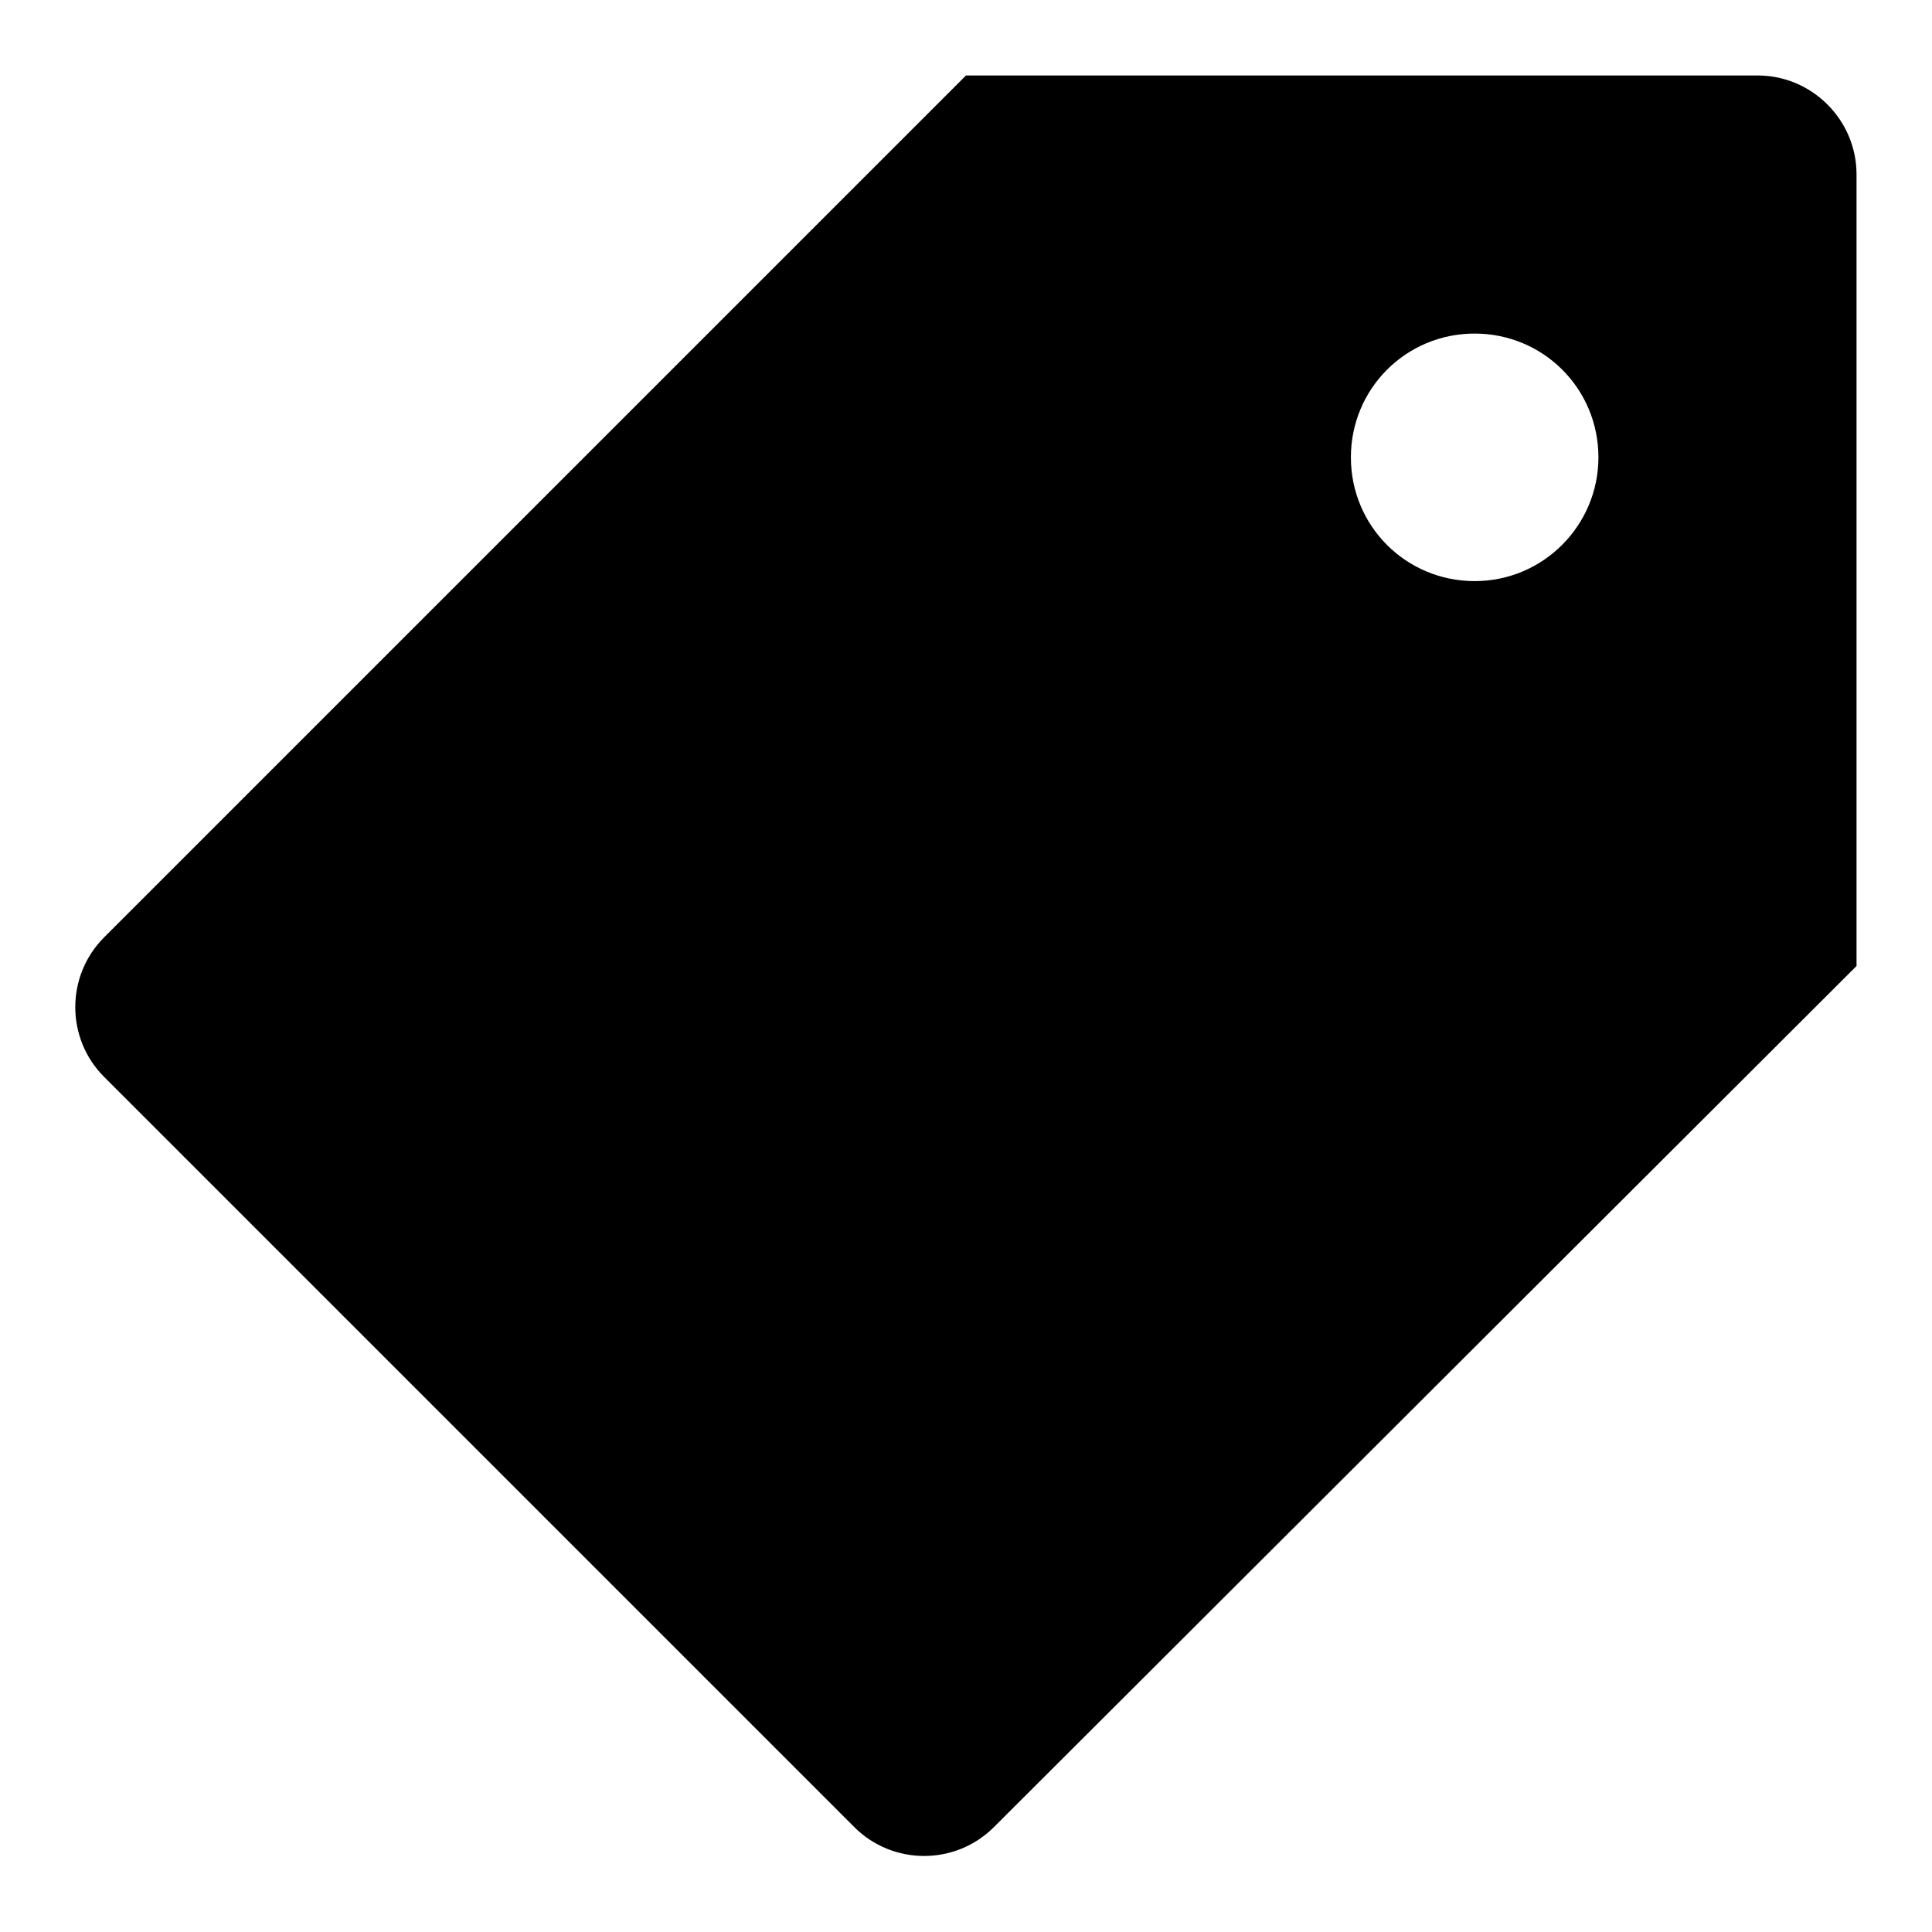
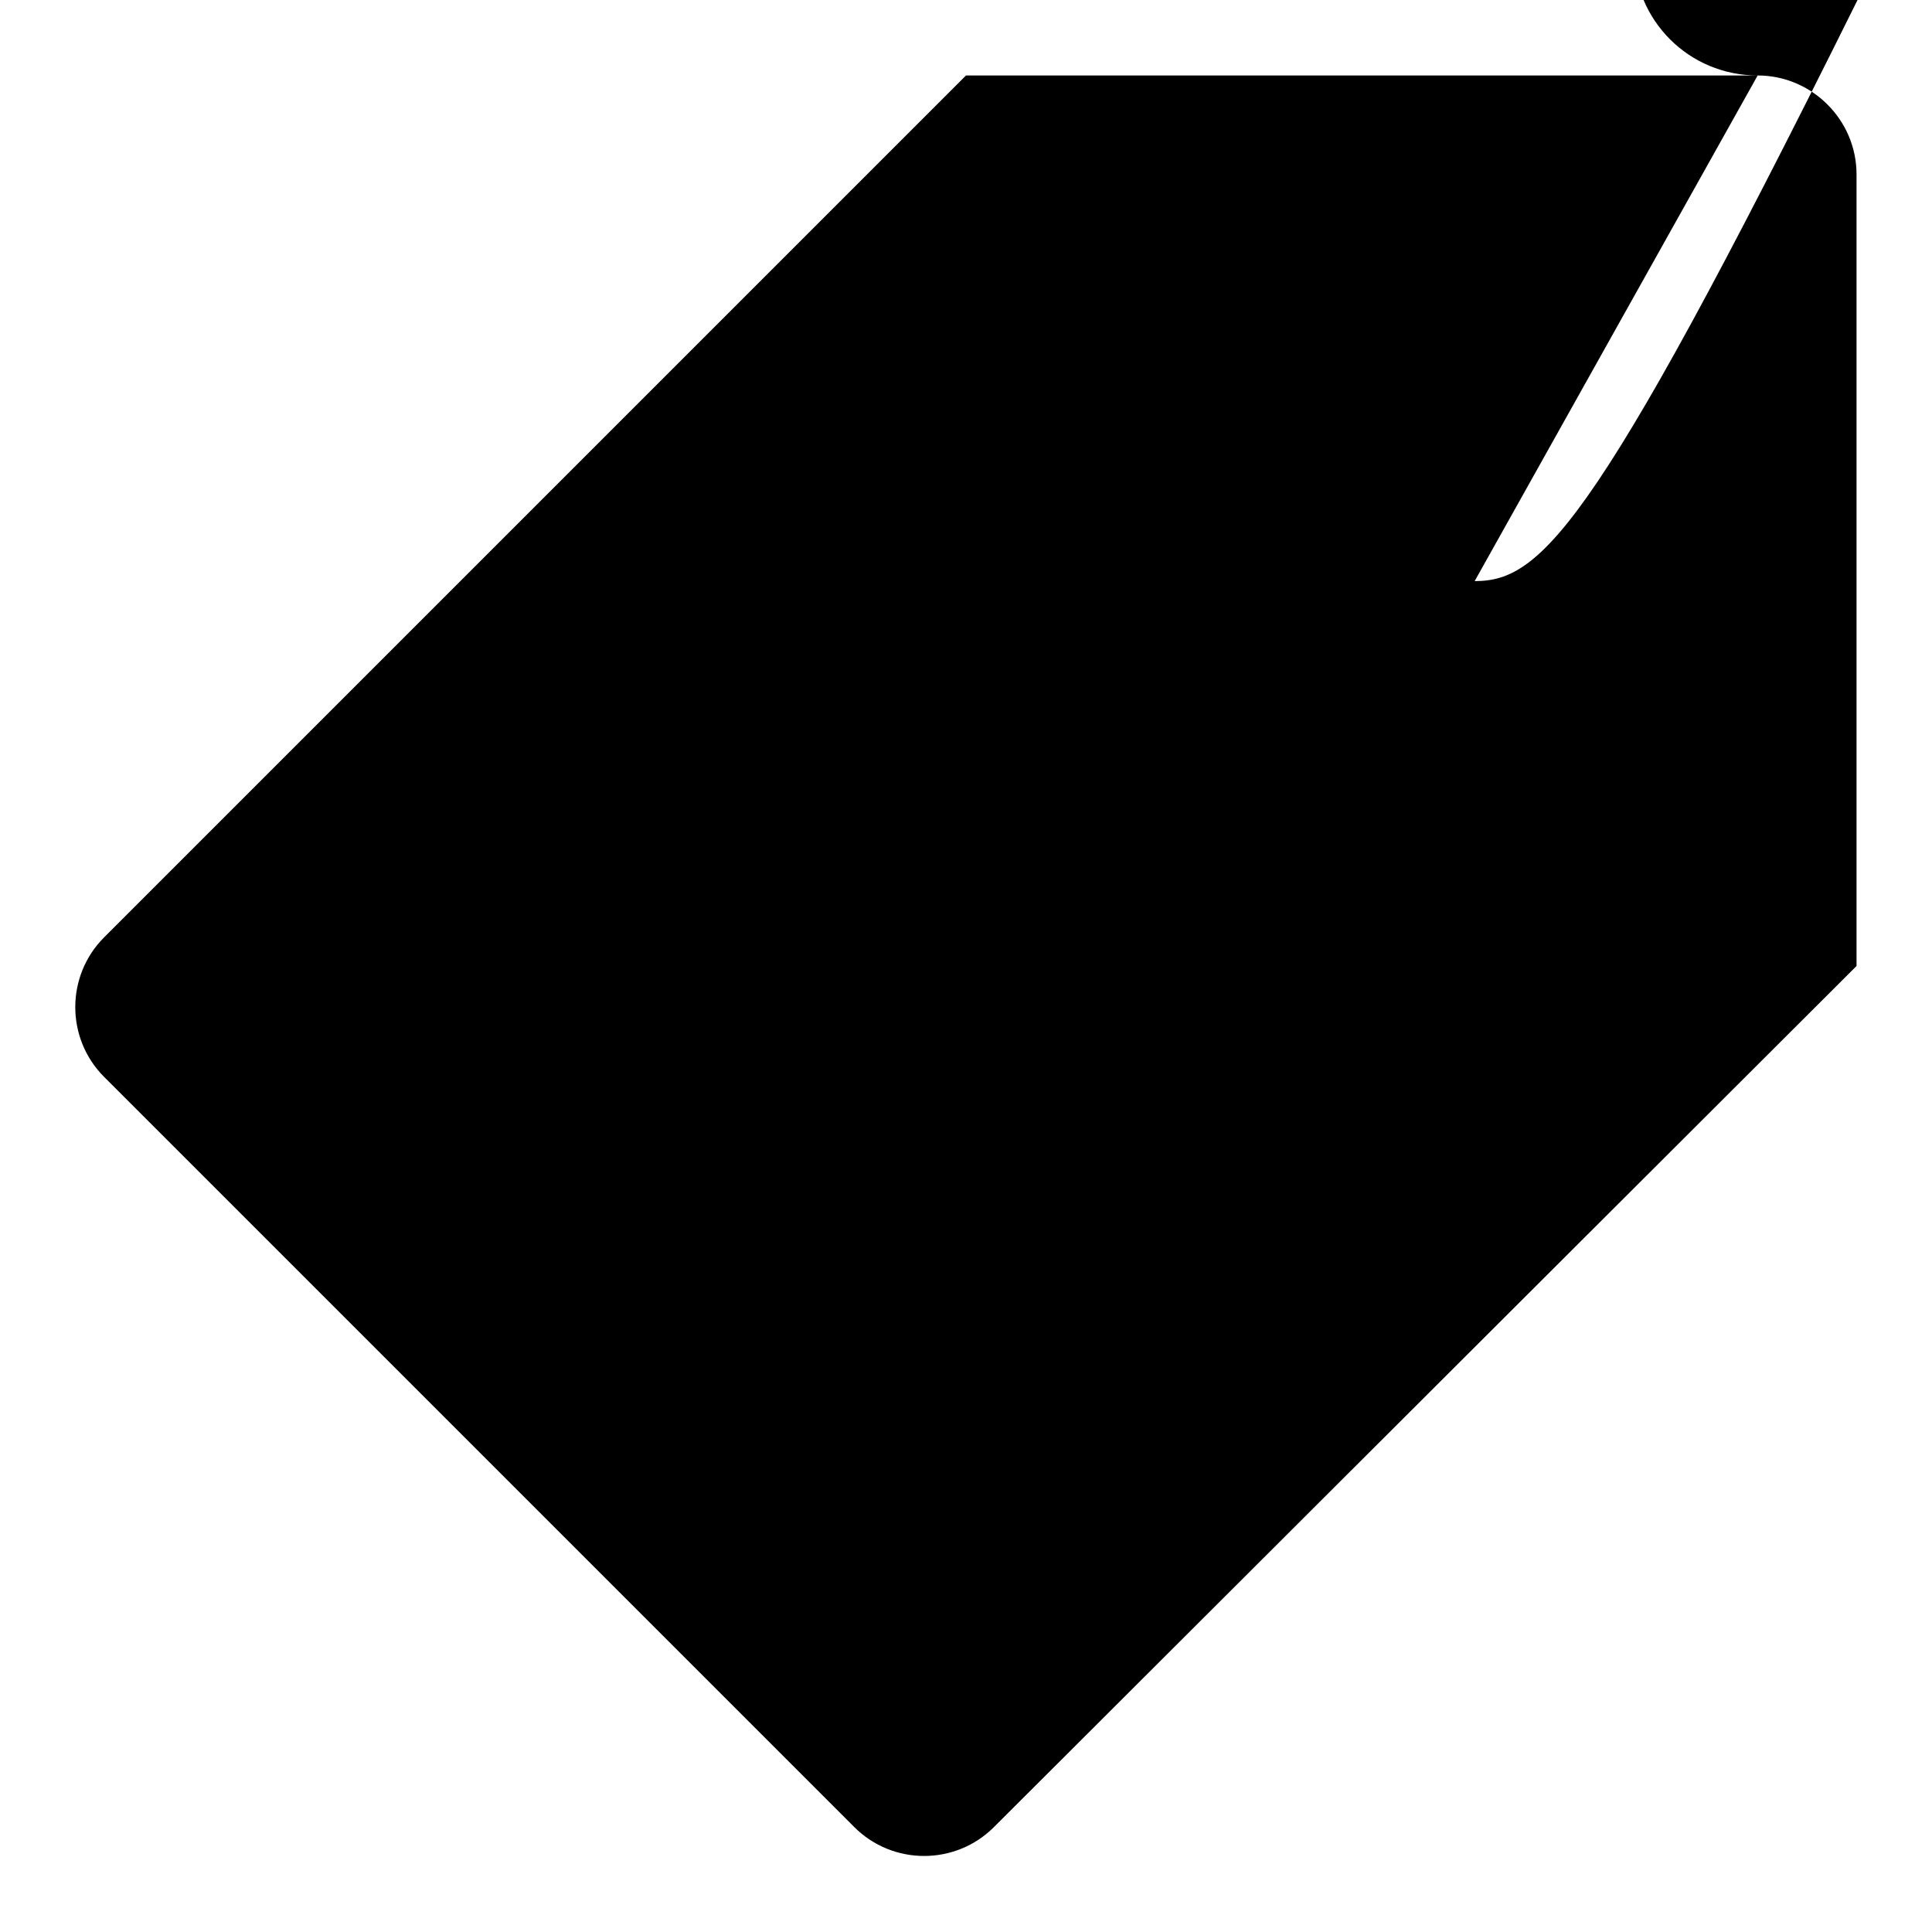
<svg xmlns="http://www.w3.org/2000/svg" version="1.1" x="0px" y="0px" viewBox="0 0 256 256" enable-background="new 0 0 256 256" xml:space="preserve">
  <g>
    <g>
-       <path fill="#000000" d="M232.9,10H128L13.8,124.2c-5.1,5.1-5.1,13.4,0,18.5l99.4,99.4c5.1,5.1,13.4,5.1,18.5,0L246,128V23.1C246,15.9,240.1,10,232.9,10z M195.4,77c-9.1,0-16.4-7.3-16.4-16.4c0-9.1,7.3-16.4,16.4-16.4s16.4,7.3,16.4,16.4C211.8,69.6,204.5,77,195.4,77z" />
+       <path fill="#000000" d="M232.9,10H128L13.8,124.2c-5.1,5.1-5.1,13.4,0,18.5l99.4,99.4c5.1,5.1,13.4,5.1,18.5,0L246,128V23.1C246,15.9,240.1,10,232.9,10z c-9.1,0-16.4-7.3-16.4-16.4c0-9.1,7.3-16.4,16.4-16.4s16.4,7.3,16.4,16.4C211.8,69.6,204.5,77,195.4,77z" />
    </g>
  </g>
</svg>